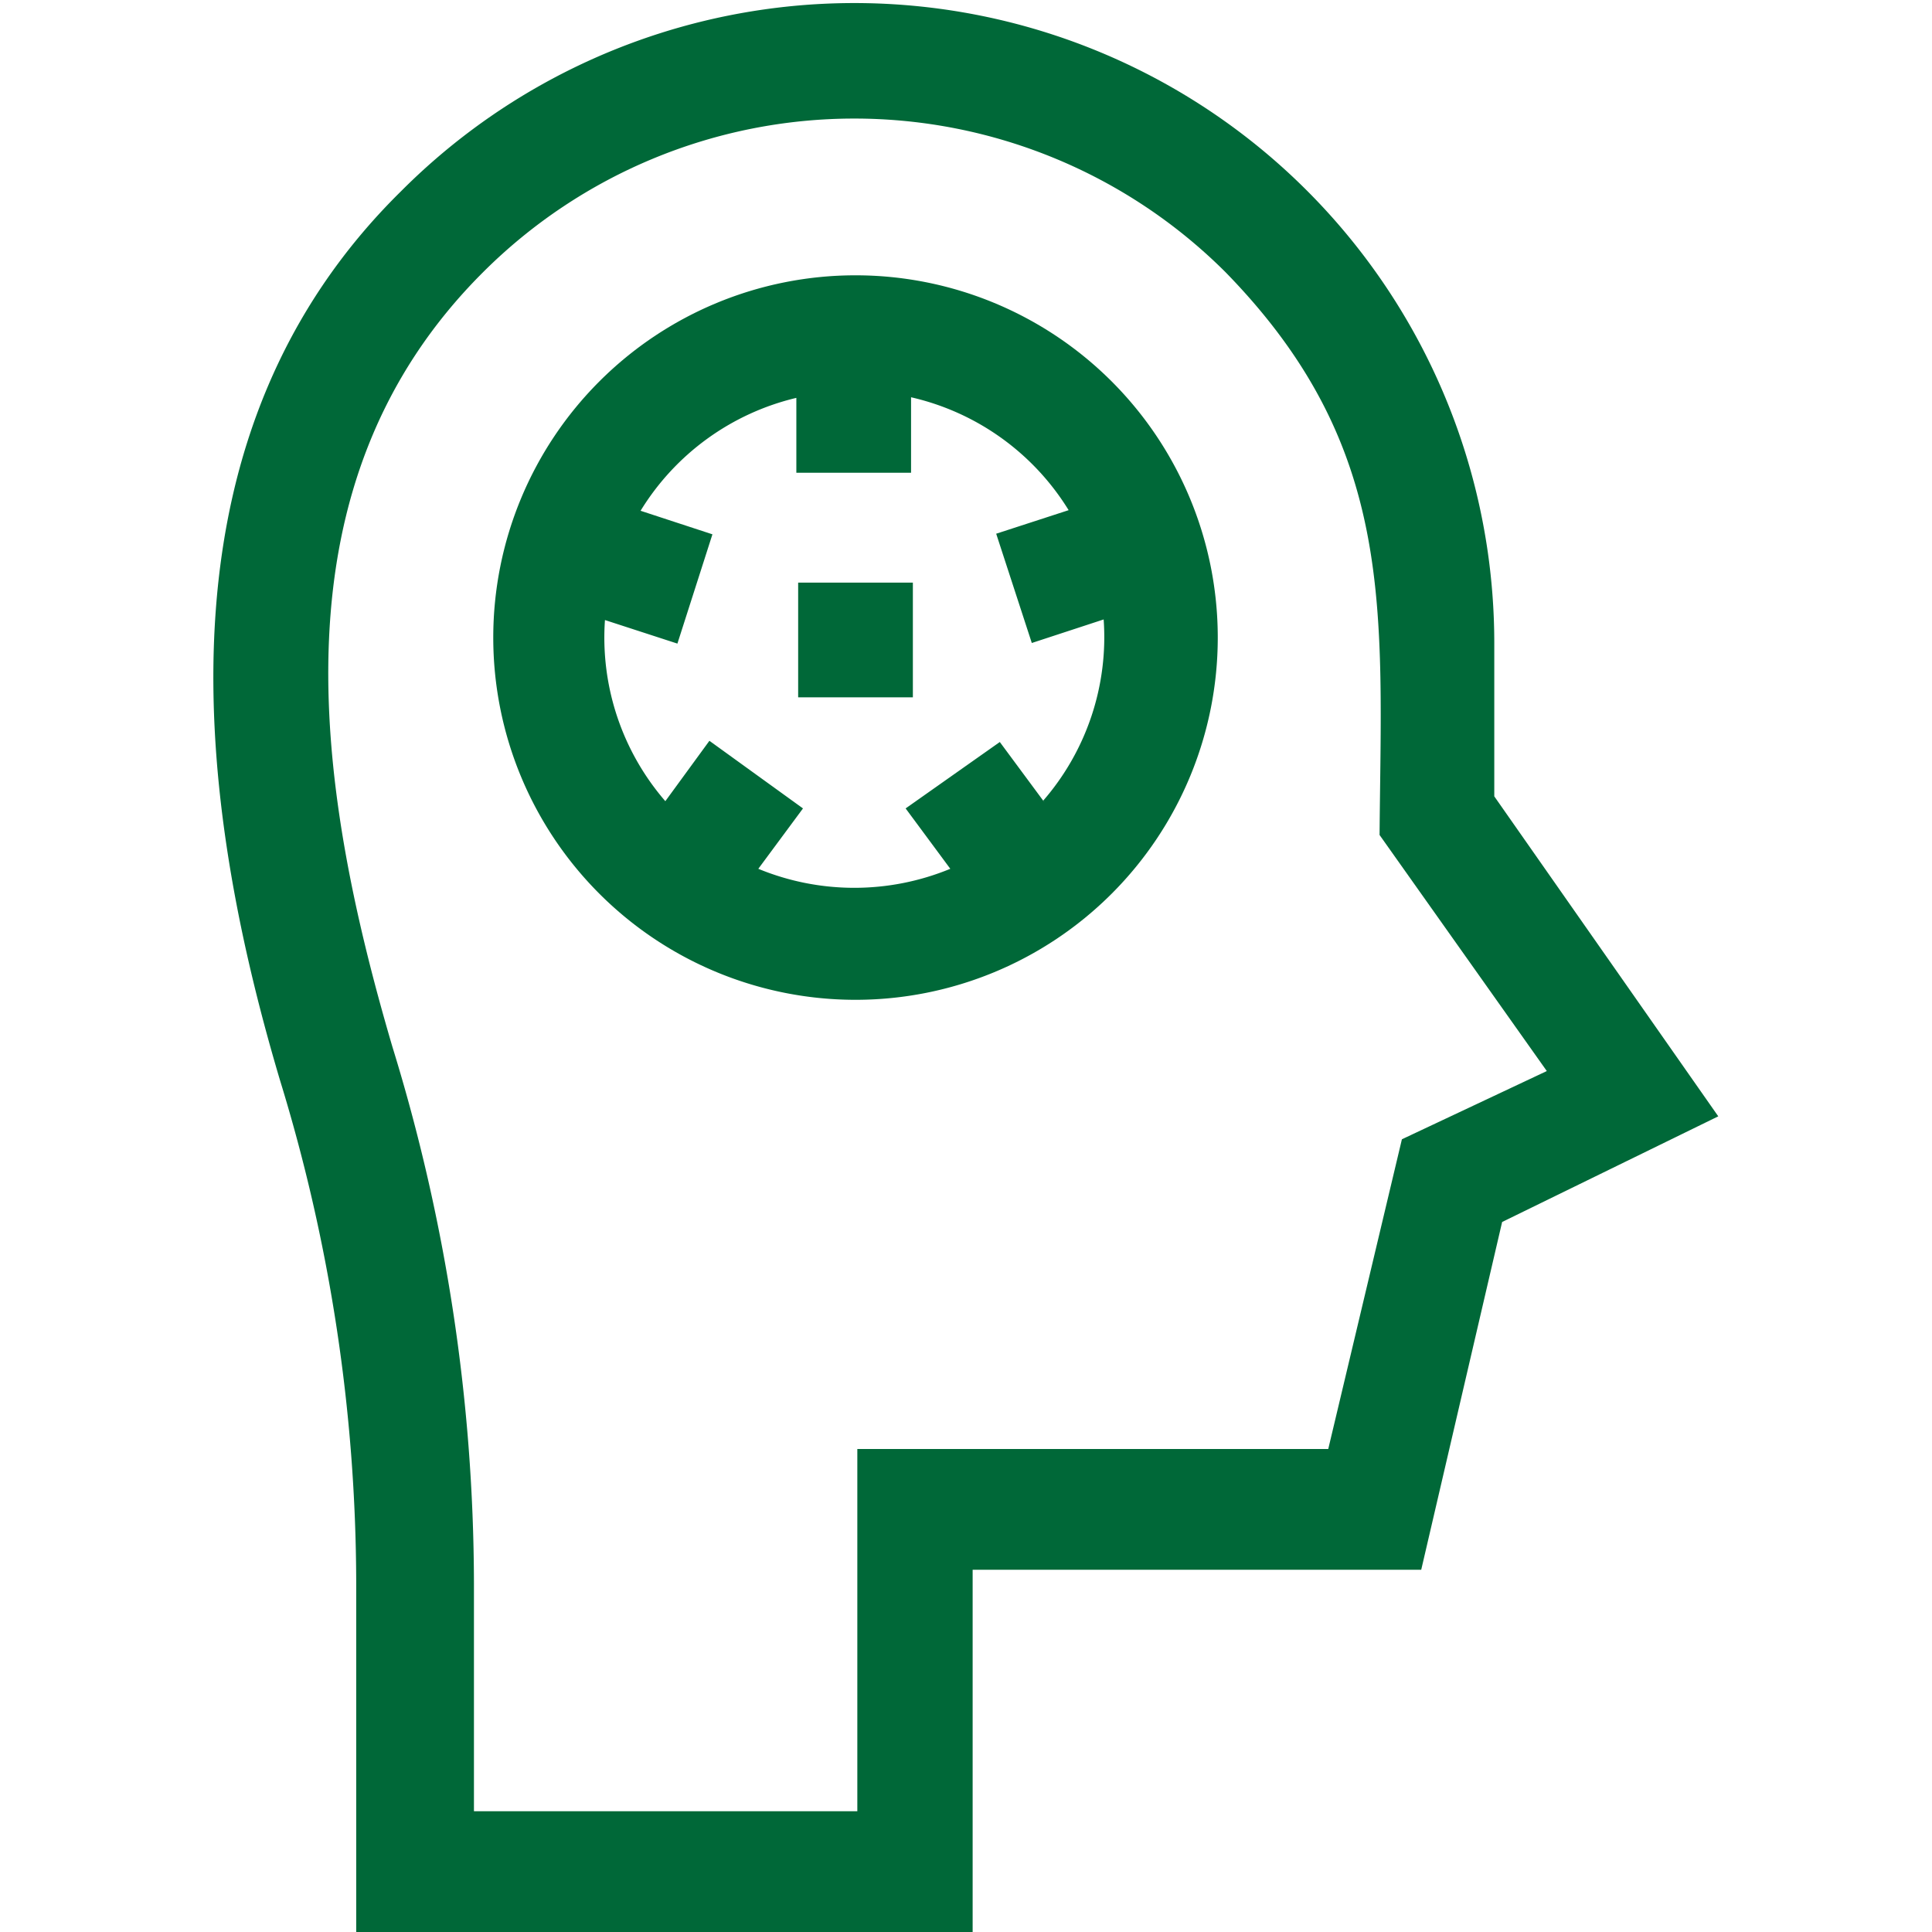
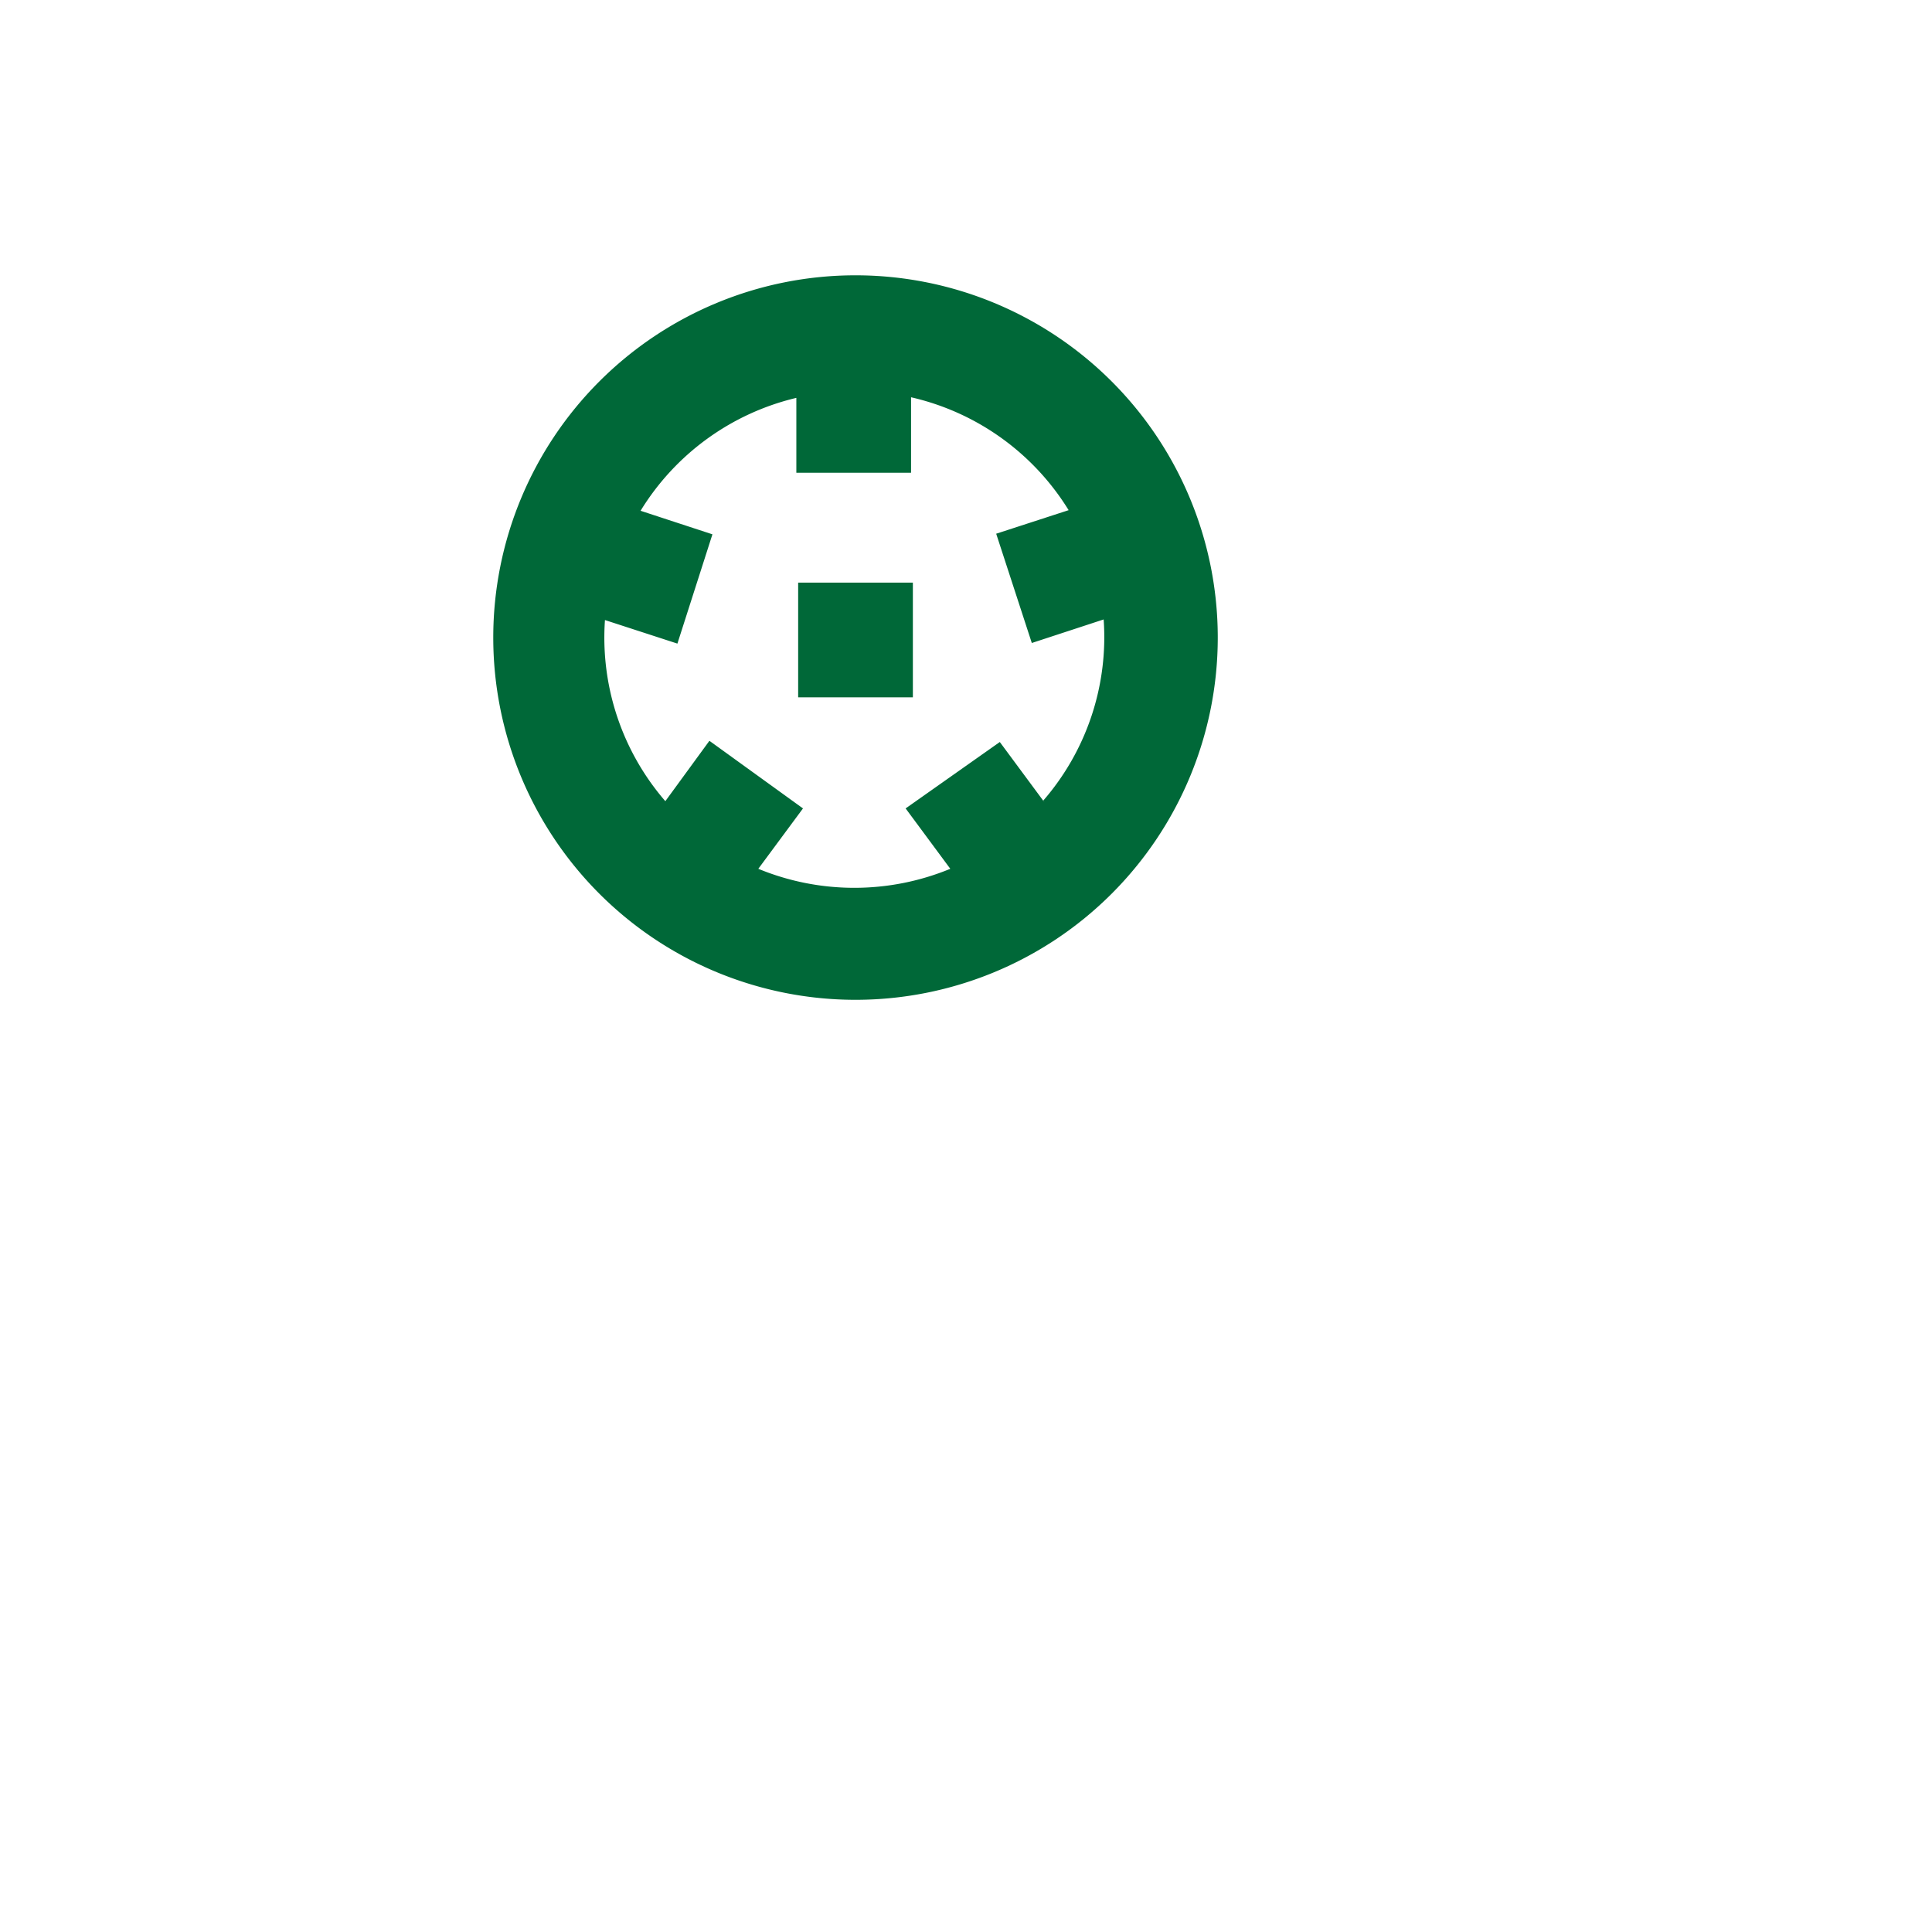
<svg xmlns="http://www.w3.org/2000/svg" id="Capa_1" data-name="Capa 1" viewBox="0 0 32 32">
  <defs>
    <style>.cls-1{fill:#006838;}</style>
  </defs>
  <title>concentration</title>
-   <path class="cls-1" d="M24.75,13.19V10.63A10.6,10.6,0,0,0,6.64,3.17c-4,3.94-3.51,9.66-2,14.73a28.49,28.49,0,0,1,1.26,8.31V32H16.11v-6h7.43l1.34-5.76,3.58-1.75Zm-1.53,5.68L22,24H14.2v6H7.85V26.21A30.3,30.3,0,0,0,6.5,17.34C5.2,12.92,4.5,8,8,4.51a8.7,8.7,0,0,1,12.3,0c2.84,2.91,2.58,5.6,2.55,9.32l2.77,3.91Z" />
  <path class="cls-1" d="M14.17,4.56a6,6,0,1,0,6,6,6,6,0,0,0-6-6Zm3.13,8.73-.74-1L15,13.39l.74,1a4.17,4.17,0,0,1-3.18,0l.74-1-1.55-1.12-.73,1a4.14,4.14,0,0,1-1-3l1.2.39.58-1.81-1.19-.39a4.15,4.15,0,0,1,2.58-1.87V7.83h1.9V6.58A4.15,4.15,0,0,1,17.7,8.45l-1.2.39.59,1.81,1.19-.39a4.13,4.13,0,0,1-1,3Z" />
  <path class="cls-1" d="M13.22,9.65h1.9v1.9h-1.9Z" />
</svg>